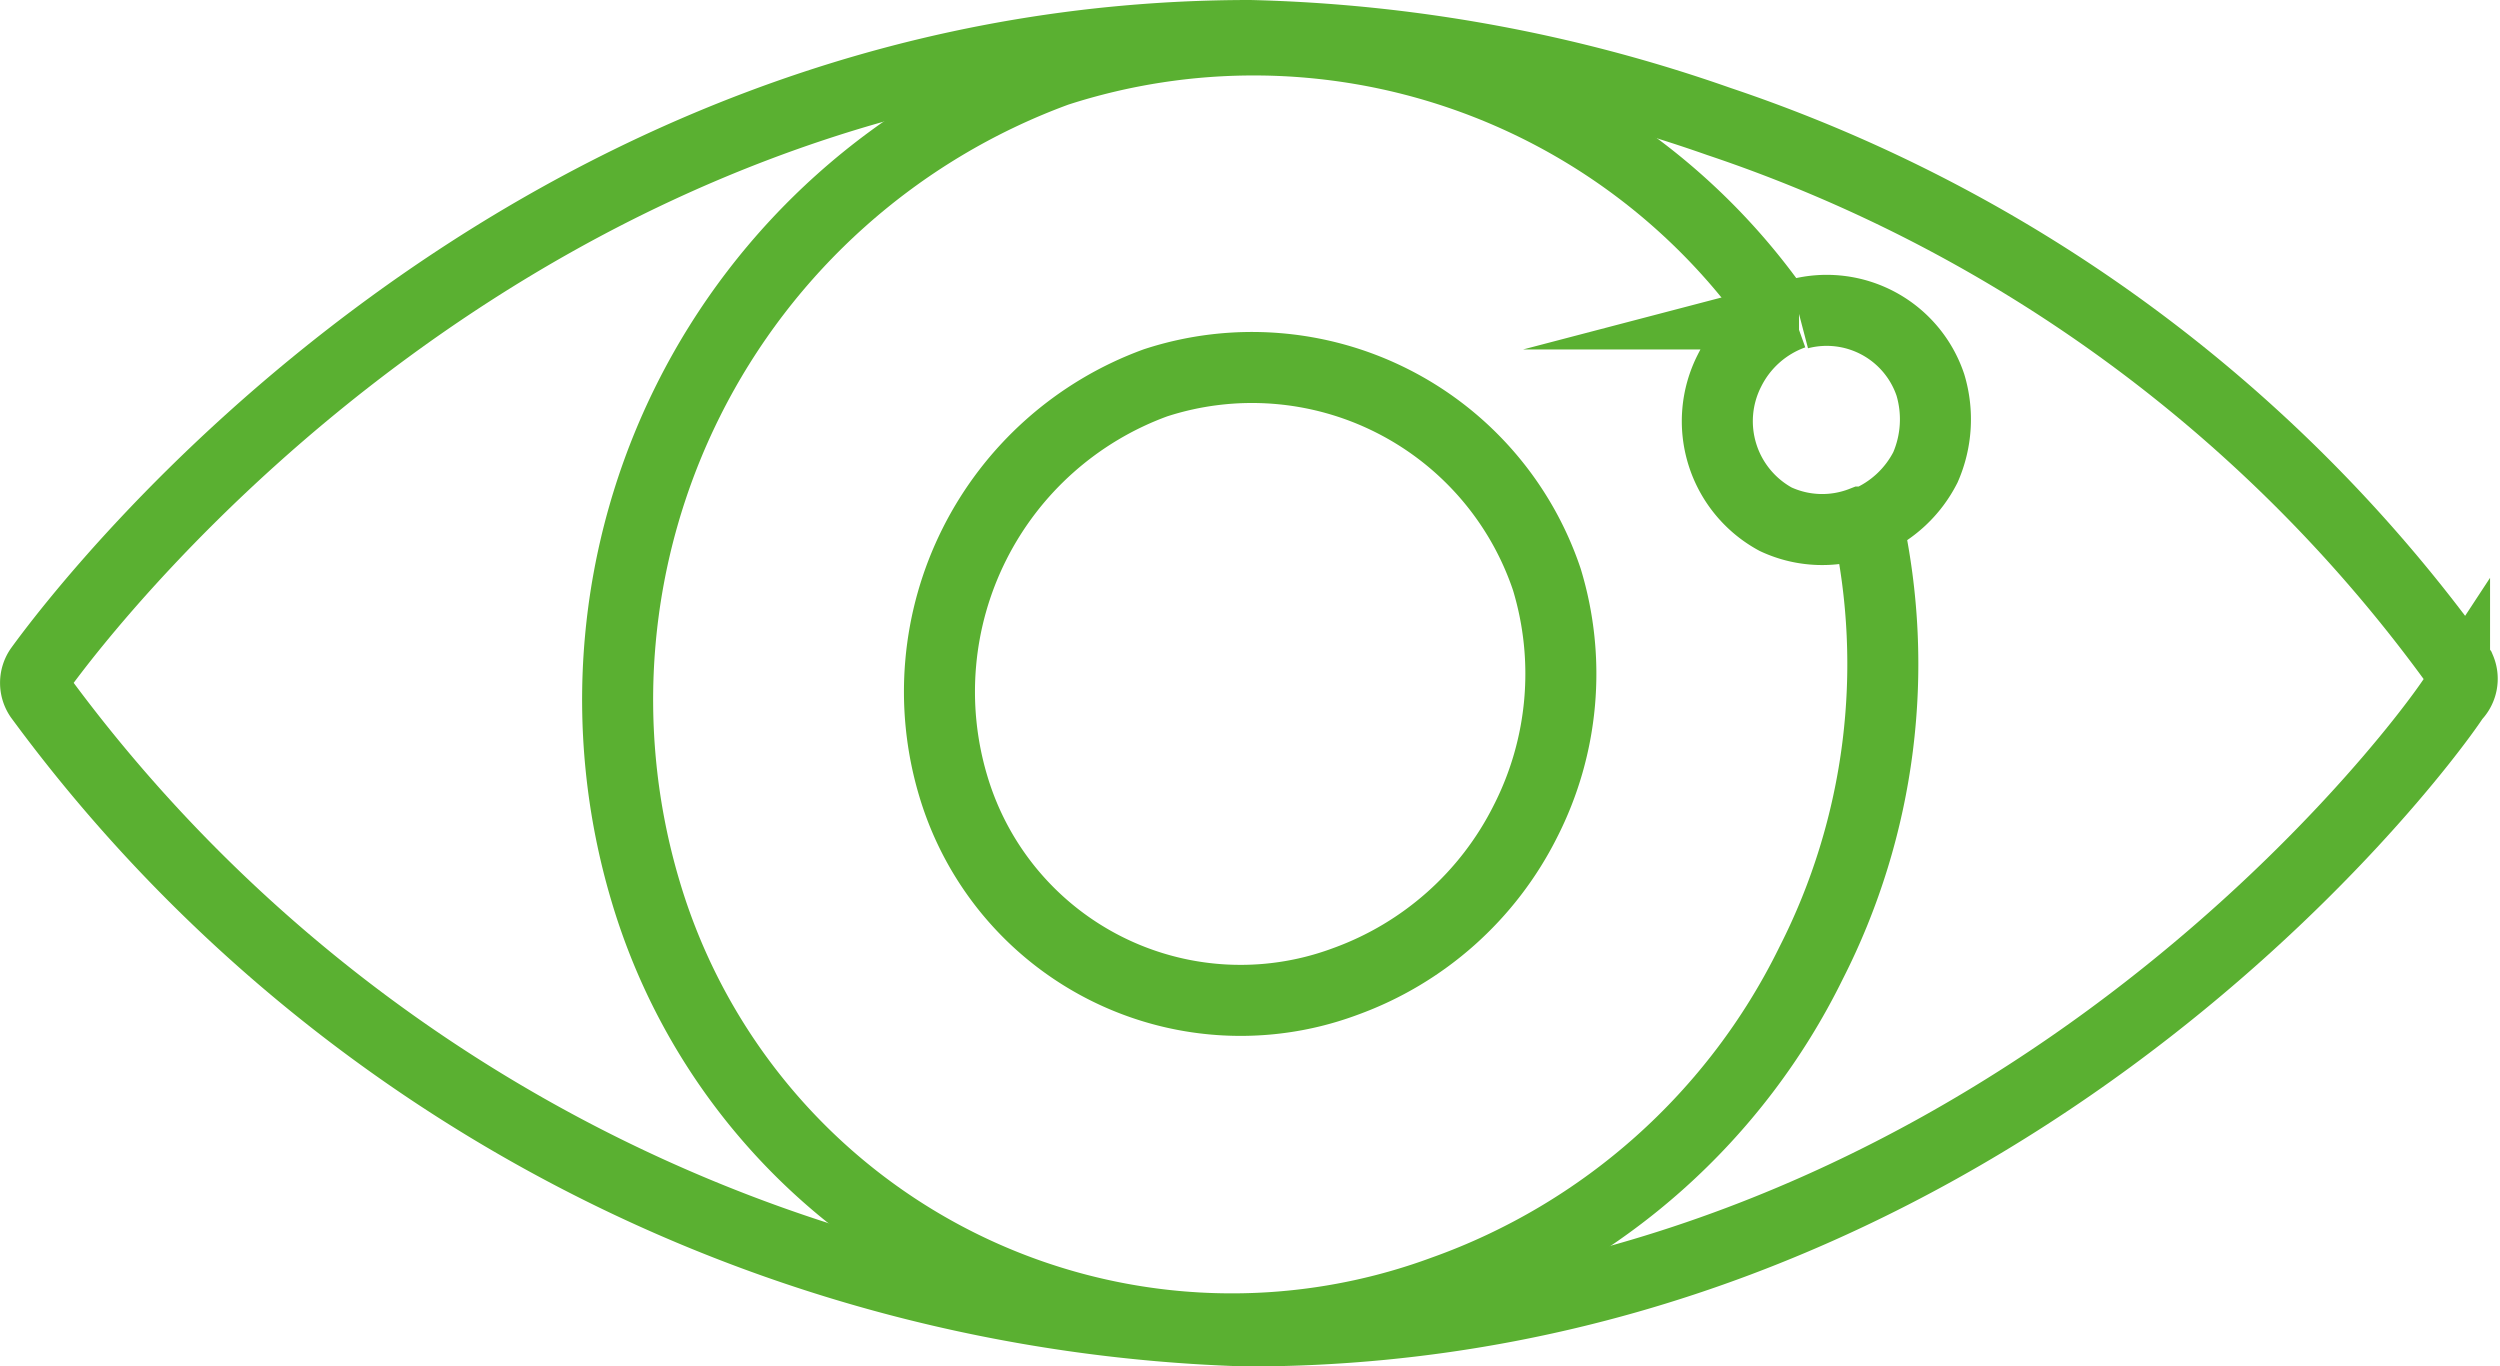
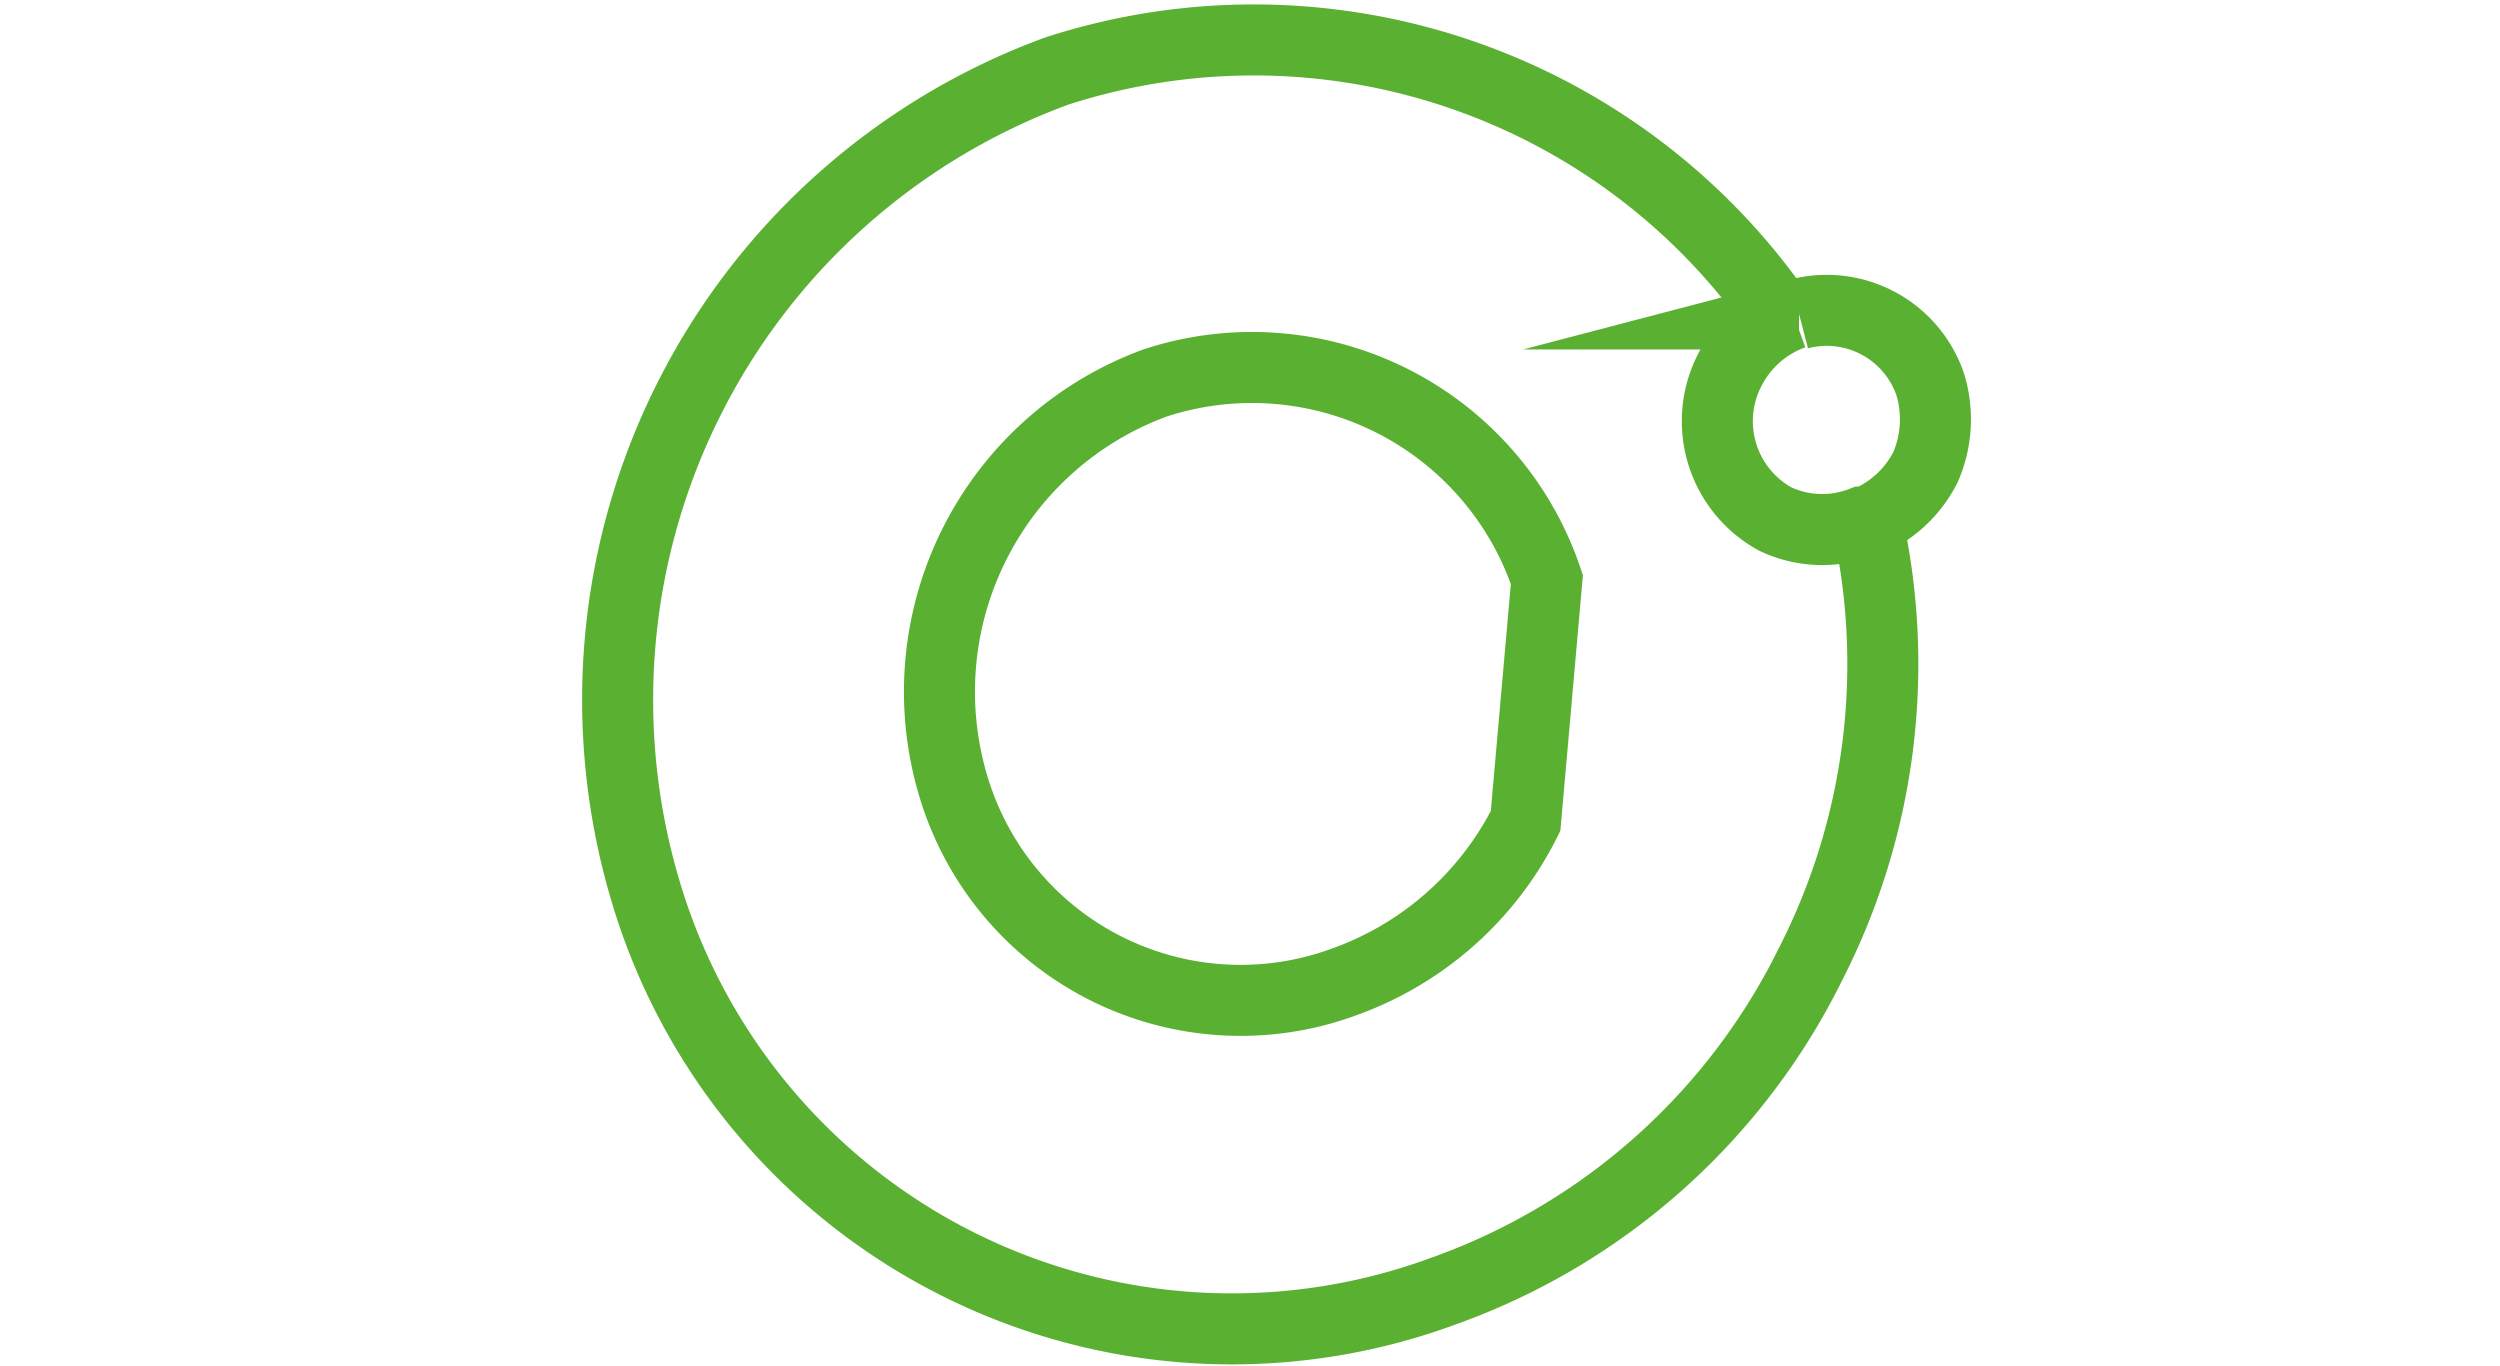
<svg xmlns="http://www.w3.org/2000/svg" width="35.2" height="19.24" viewBox="0 0 35.2 19.24">
  <defs>
    <style>.cls-1{fill:none;stroke:#5ab031;stroke-miterlimit:10;}</style>
  </defs>
  <g id="Calque_2" data-name="Calque 2">
    <g id="Calque_1-2" data-name="Calque 1">
-       <path class="cls-1" d="M34.64,9.42A21.11,21.11,0,0,0,24.2,1.71,21.44,21.44,0,0,0,17.6.5C7.3.5,1.22,8.51.56,9.42a.35.35,0,0,0,0,.39,21.91,21.91,0,0,0,17,8.93c10.31,0,16.39-8,17-8.93A.35.35,0,0,0,34.64,9.42Z" />
-       <path class="cls-1" d="M21.48,11.56a4.58,4.58,0,0,1-2.54,2.26,4.22,4.22,0,0,1-5.52-2.76,4.63,4.63,0,0,1,2.85-5.67,4.38,4.38,0,0,1,5.51,2.77A4.57,4.57,0,0,1,21.48,11.56Z" />
+       <path class="cls-1" d="M21.48,11.56a4.58,4.58,0,0,1-2.54,2.26,4.22,4.22,0,0,1-5.52-2.76,4.63,4.63,0,0,1,2.85-5.67,4.38,4.38,0,0,1,5.51,2.77Z" />
      <path class="cls-1" d="M26.29,7.34a9.28,9.28,0,0,1-.79,6.22,9.21,9.21,0,0,1-5.18,4.62A8.61,8.61,0,0,1,9.09,12.55,9.43,9.43,0,0,1,14.88,1,9,9,0,0,1,25.1,4.51" />
      <path class="cls-1" d="M27.11,6.58a1.64,1.64,0,0,1-.83.77l-.06,0A1.55,1.55,0,0,1,25,7.31a1.57,1.57,0,0,1-.65-2.09,1.61,1.61,0,0,1,.9-.8l.08,0a1.54,1.54,0,0,1,1.85,1A1.69,1.69,0,0,1,27.11,6.58Z" />
    </g>
  </g>
</svg>